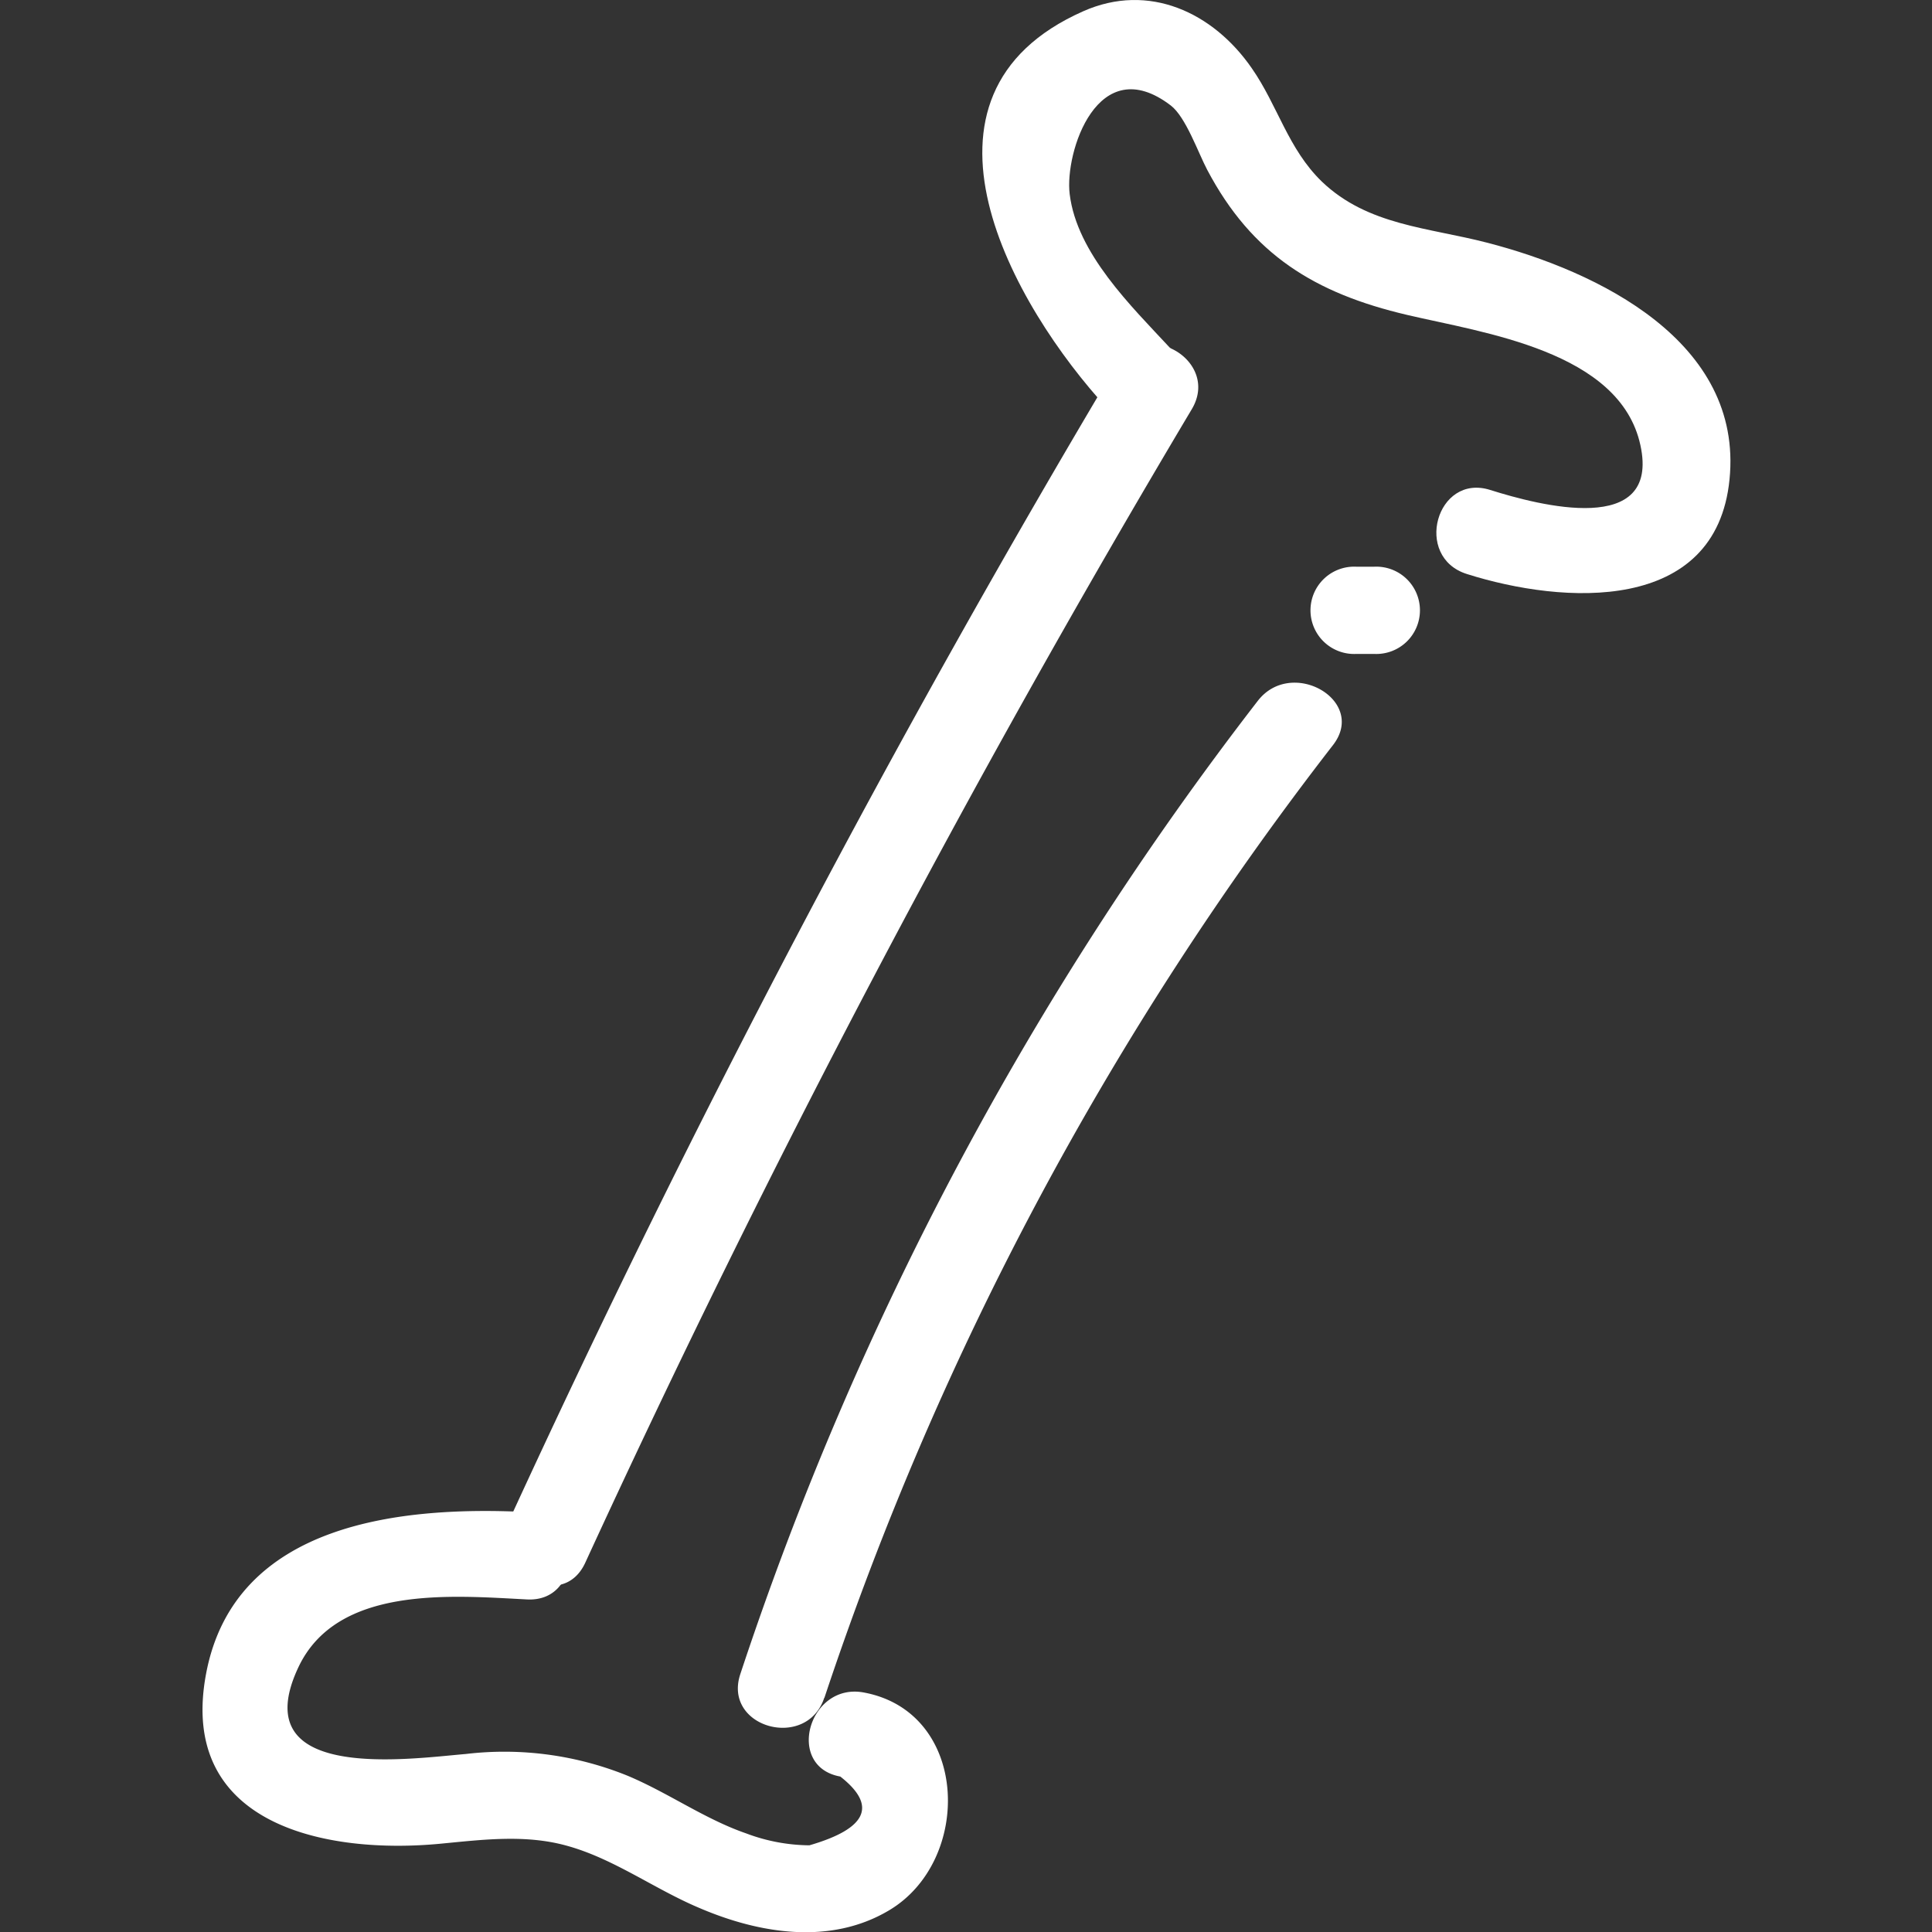
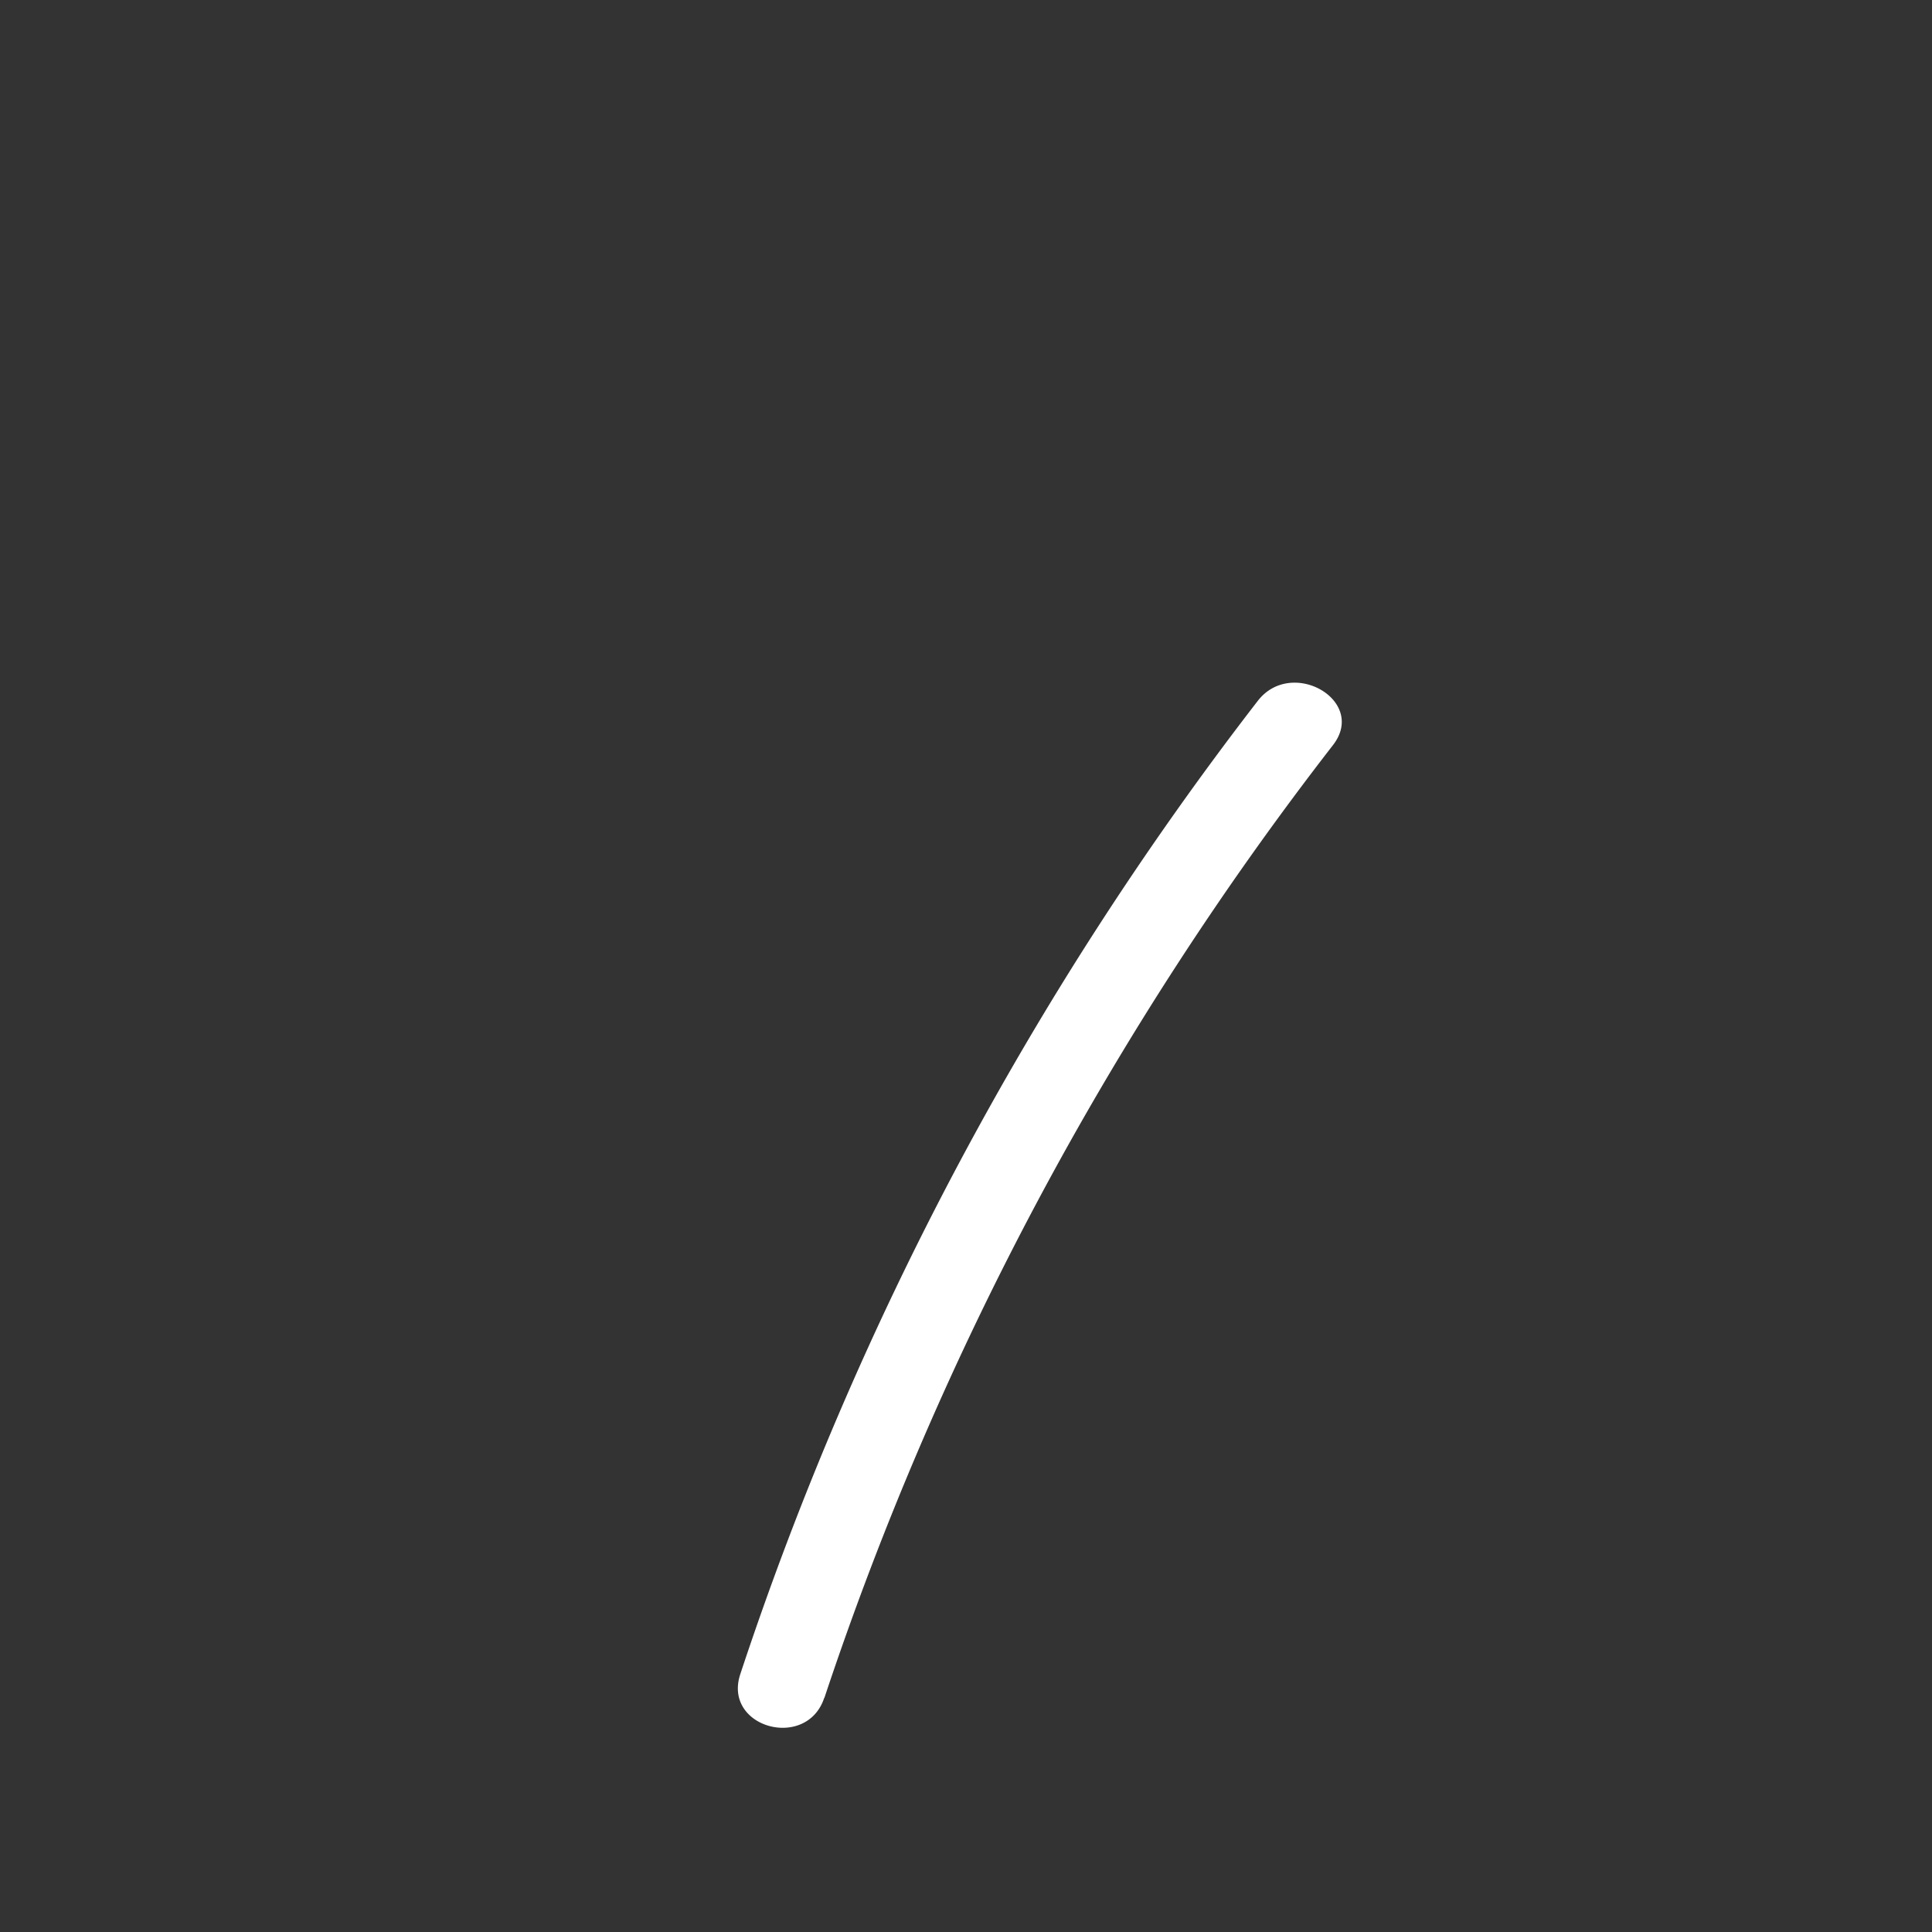
<svg xmlns="http://www.w3.org/2000/svg" id="Layer_1" data-name="Layer 1" viewBox="0 0 150 150">
  <rect x="0" y="0" width="150" height="150" fill="#333333" stroke="none" />
  <defs>
    <style>
      .cls-1 {
        fill: #fff;
      }
    </style>
  </defs>
  <title>Icon</title>
  <g>
-     <path class="cls-1" d="M41,117.4c-9.72-.49-22.78.75-25,12.55S25.4,144,34.25,143.14c3.24-.31,6.55-.73,9.75.16,3.65,1,6.82,3.37,10.29,4.83,4.66,2,10.18,2.91,14.75.18,6.51-3.88,6.22-15.41-2-16.91-4.26-.77-6.09,5.76-1.8,6.53q4.33,3.39-2.4,5.34a14.22,14.22,0,0,1-4.92-.93c-3.21-1.11-6.06-3.16-9.19-4.47a25.45,25.45,0,0,0-12.57-1.69c-4.4.37-17.21,2.25-13-6.72,3-6.4,11.91-5.58,17.76-5.28,4.35.22,4.34-6.56,0-6.78" />
-     <path class="cls-1" d="M45.43,121.35a951.25,951.25,0,0,1,47.1-89.58c2.24-3.76-3.61-7.17-5.85-3.42a950.19,950.19,0,0,0-47.1,89.59c-1.81,3.93,4,7.37,5.85,3.41" />
-     <path class="cls-1" d="M90.83,27c-3-3.23-7.22-7.32-7.78-11.93-.4-3.24,2.18-11.21,7.85-6.88,1.17.9,2.13,3.68,2.83,5,3.47,6.57,8.35,9.58,15.52,11.26,5.9,1.39,16.52,2.79,18.11,10.11,1.56,7.16-7.86,4.68-11.66,3.48-4.17-1.32-6,5.22-1.8,6.53,7.46,2.36,19.34,3.13,20.38-7.35,1.07-10.7-10.22-16.16-18.83-18.38-4.55-1.18-9.25-1.33-12.81-4.73C100,11.56,99.21,8.2,97.19,5.3c-3-4.34-8-6.68-13.08-4.43C69.32,7.41,78.66,23.78,86,31.74c3,3.2,7.75-1.6,4.79-4.79" />
    <path class="cls-1" d="M64,131.84a248.75,248.75,0,0,1,39.5-74c2.66-3.45-3.22-6.83-5.85-3.42A253.85,253.85,0,0,0,57.47,130c-1.35,4.15,5.19,5.93,6.53,1.8" />
-     <path class="cls-1" d="M106.67,44h-1.35a3.39,3.39,0,1,0,0,6.77h1.35a3.39,3.39,0,1,0,0-6.77" />
  </g>
</svg>